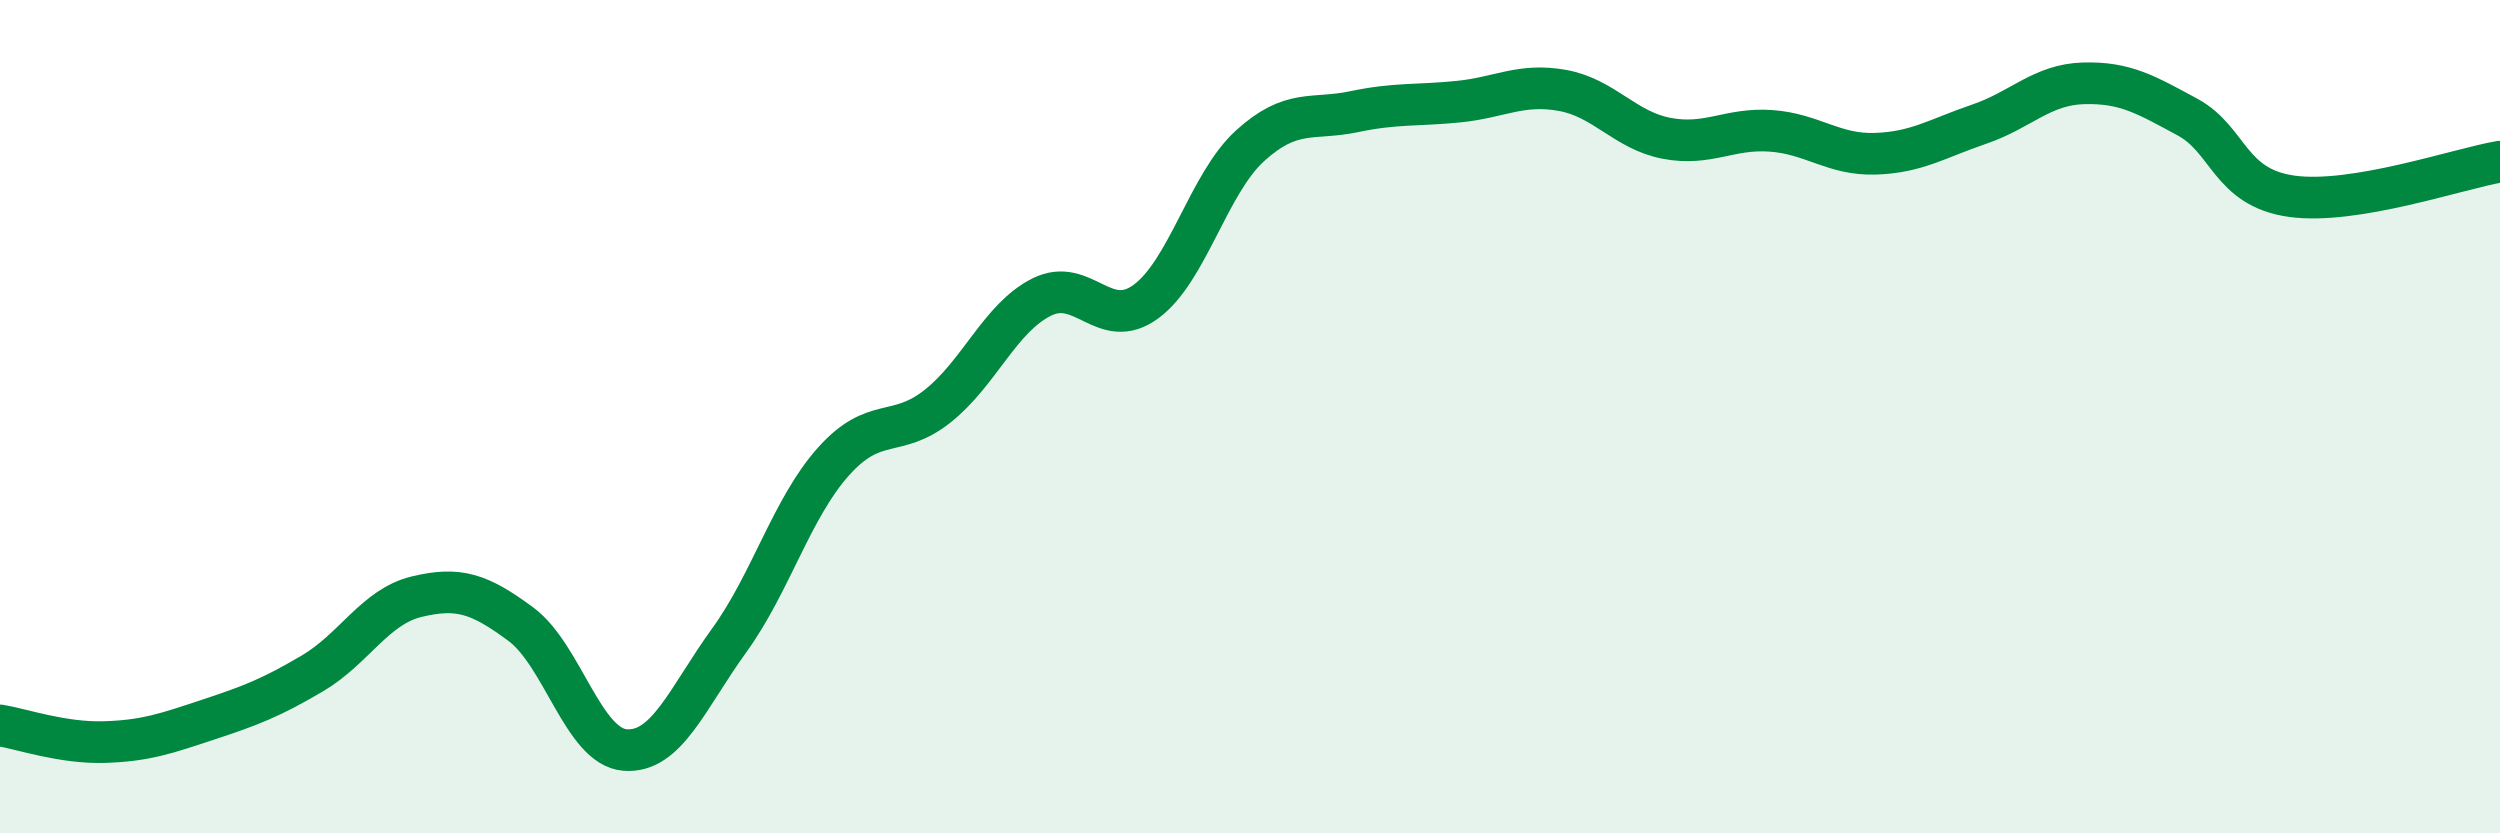
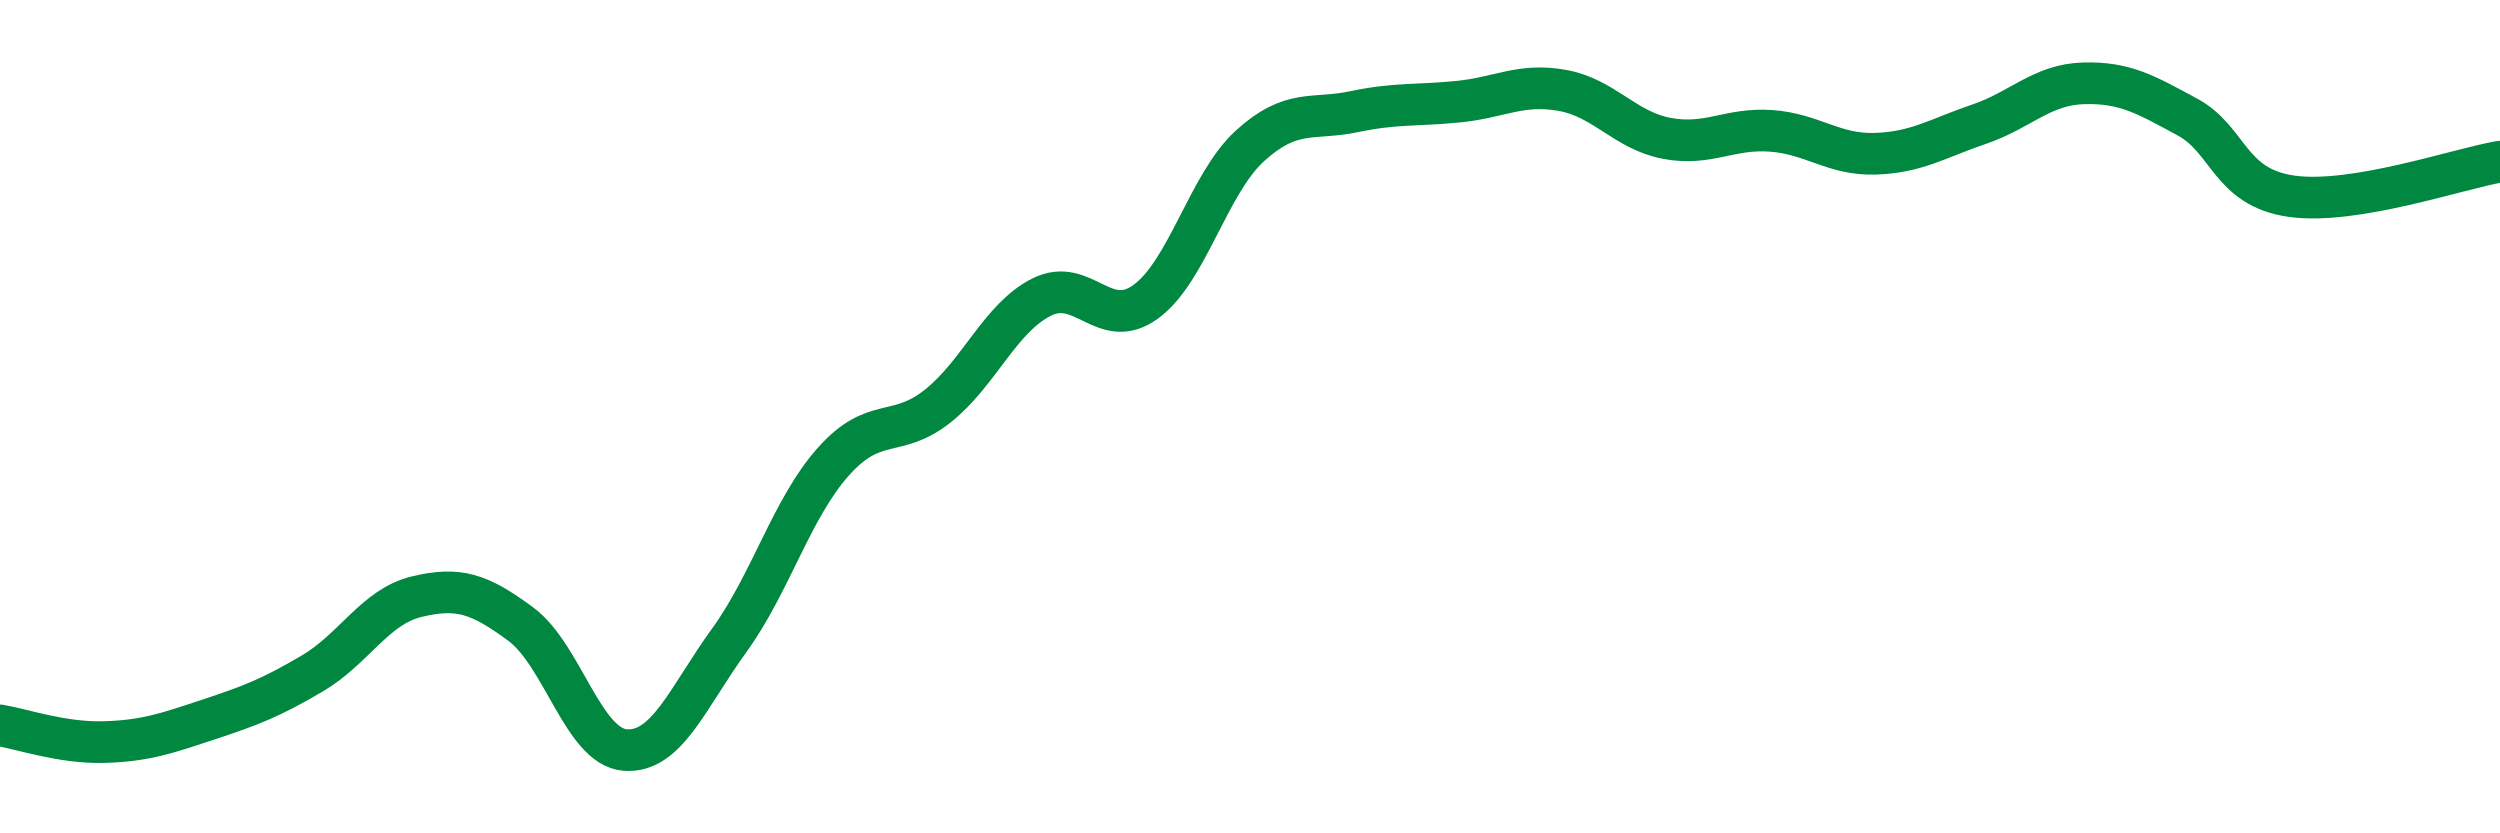
<svg xmlns="http://www.w3.org/2000/svg" width="60" height="20" viewBox="0 0 60 20">
-   <path d="M 0,17.41 C 0.5,17.49 1.5,17.84 2.5,17.81 C 3.5,17.78 4,17.6 5,17.27 C 6,16.94 6.5,16.75 7.5,16.16 C 8.5,15.57 9,14.56 10,14.32 C 11,14.08 11.5,14.24 12.5,14.98 C 13.5,15.72 14,17.92 15,18 C 16,18.08 16.5,16.75 17.5,15.37 C 18.5,13.99 19,12.2 20,11.08 C 21,9.96 21.5,10.54 22.5,9.75 C 23.5,8.96 24,7.63 25,7.13 C 26,6.63 26.5,7.97 27.5,7.24 C 28.5,6.51 29,4.41 30,3.5 C 31,2.59 31.5,2.89 32.5,2.68 C 33.5,2.47 34,2.54 35,2.44 C 36,2.34 36.5,1.99 37.5,2.17 C 38.5,2.35 39,3.13 40,3.32 C 41,3.51 41.5,3.07 42.5,3.14 C 43.5,3.21 44,3.72 45,3.69 C 46,3.66 46.5,3.32 47.5,2.98 C 48.5,2.64 49,2.03 50,2 C 51,1.97 51.5,2.27 52.5,2.81 C 53.5,3.35 53.5,4.5 55,4.71 C 56.5,4.92 59,4.05 60,3.88L60 20L0 20Z" fill="#008740" opacity="0.1" stroke-linecap="round" stroke-linejoin="round" />
  <path d="M 0,17.41 C 0.5,17.49 1.5,17.84 2.5,17.81 C 3.5,17.78 4,17.6 5,17.27 C 6,16.94 6.5,16.75 7.5,16.16 C 8.5,15.57 9,14.56 10,14.32 C 11,14.08 11.5,14.24 12.5,14.98 C 13.5,15.72 14,17.92 15,18 C 16,18.08 16.5,16.75 17.5,15.37 C 18.5,13.99 19,12.2 20,11.08 C 21,9.96 21.5,10.54 22.5,9.75 C 23.5,8.96 24,7.63 25,7.13 C 26,6.63 26.5,7.97 27.5,7.24 C 28.5,6.51 29,4.41 30,3.5 C 31,2.59 31.5,2.89 32.5,2.68 C 33.5,2.47 34,2.54 35,2.44 C 36,2.34 36.5,1.99 37.5,2.17 C 38.5,2.35 39,3.13 40,3.32 C 41,3.51 41.5,3.07 42.5,3.14 C 43.5,3.21 44,3.72 45,3.69 C 46,3.66 46.5,3.32 47.5,2.98 C 48.5,2.64 49,2.03 50,2 C 51,1.97 51.5,2.27 52.5,2.81 C 53.5,3.35 53.5,4.5 55,4.71 C 56.5,4.92 59,4.05 60,3.88" stroke="#008740" stroke-width="1" fill="none" stroke-linecap="round" stroke-linejoin="round" />
</svg>